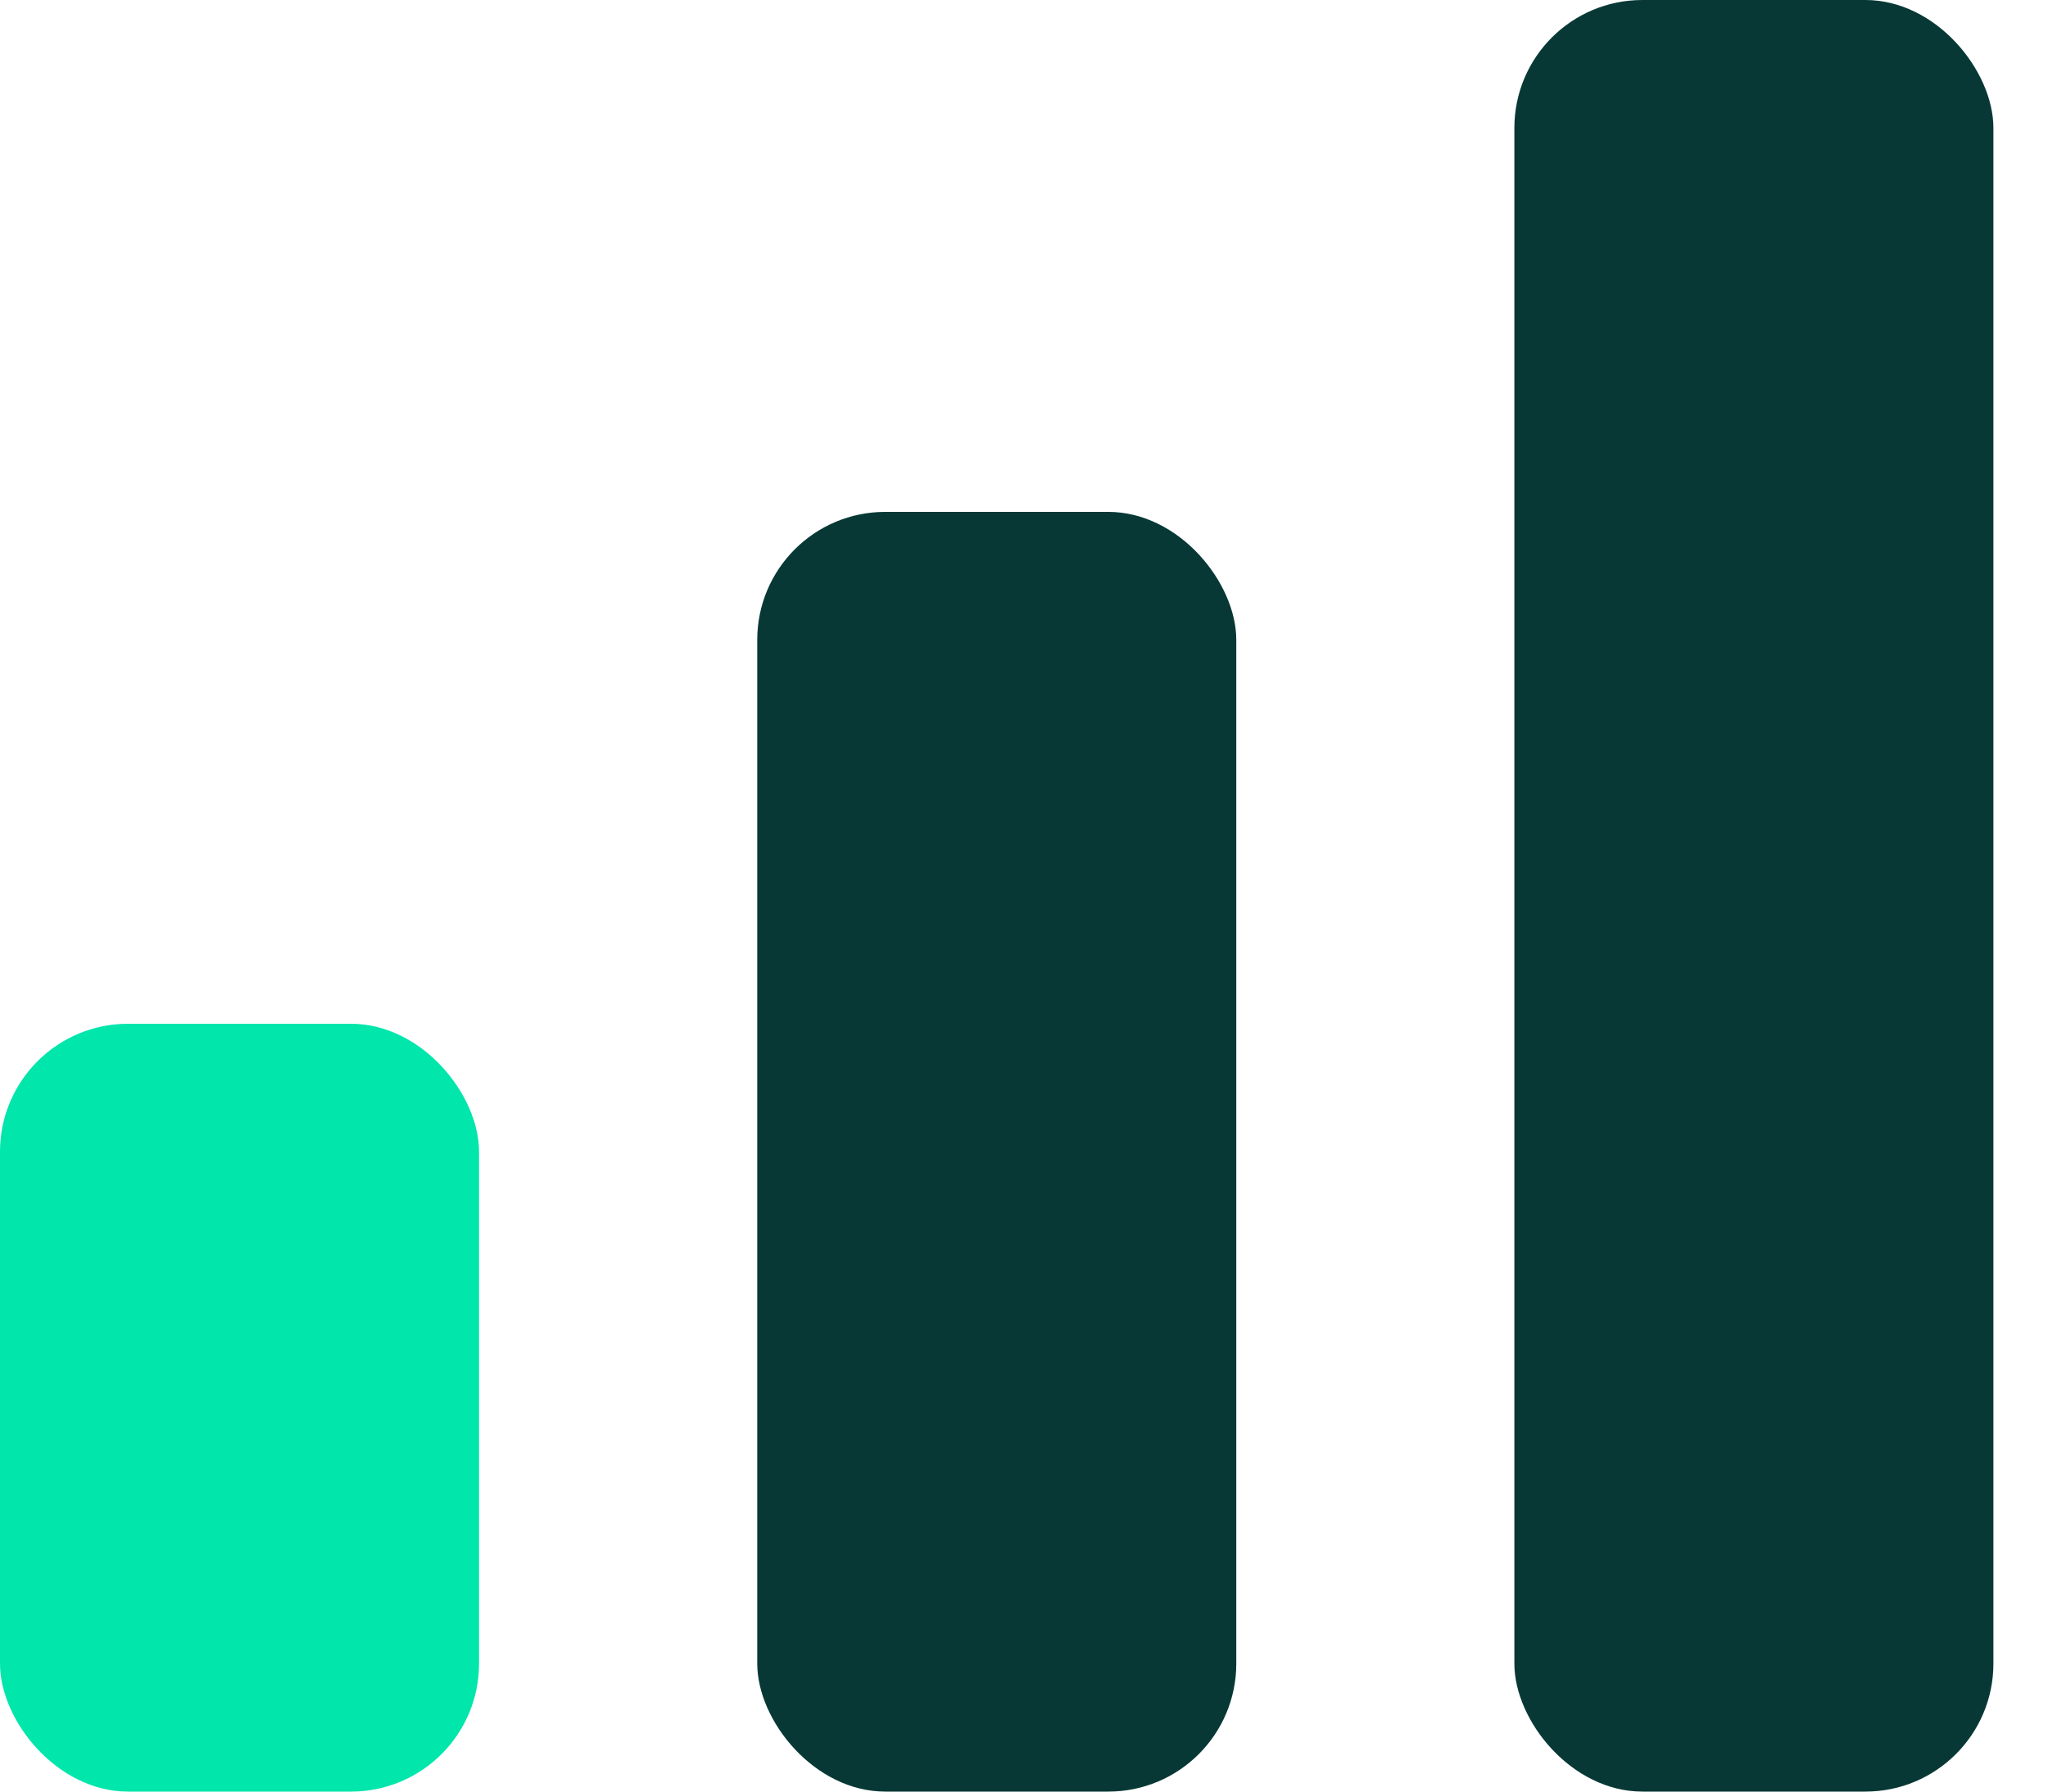
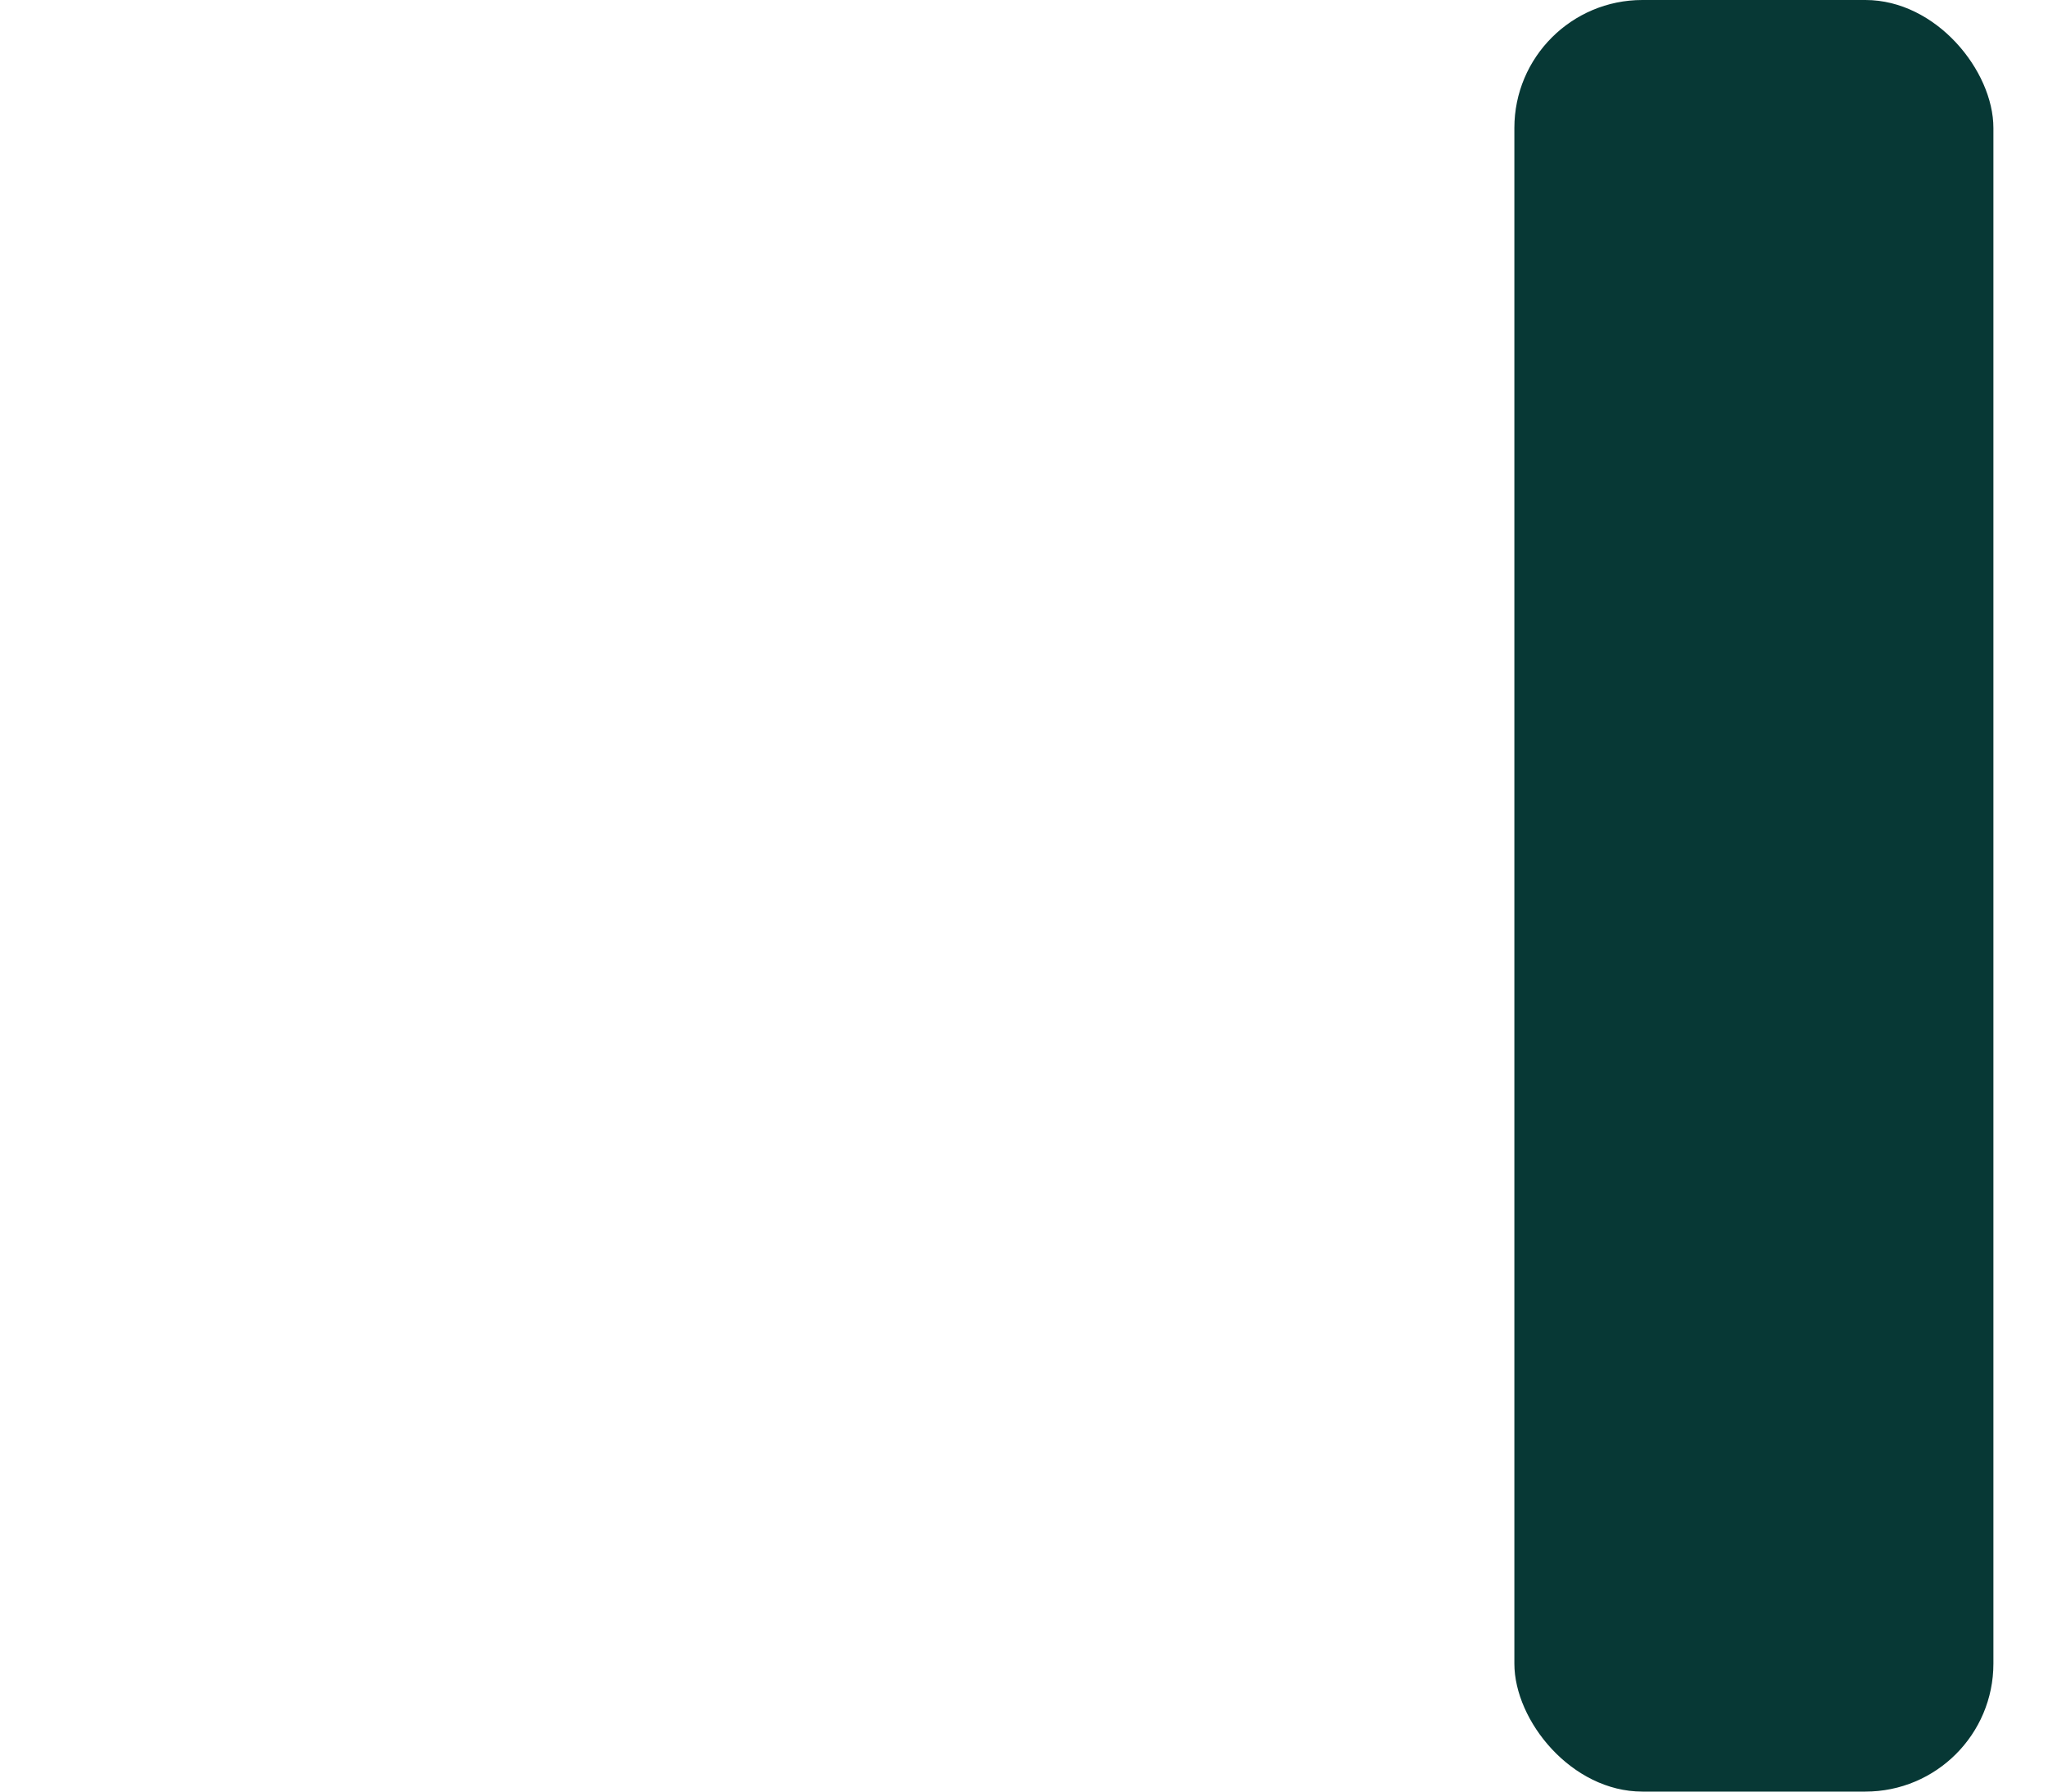
<svg xmlns="http://www.w3.org/2000/svg" width="32" height="28" fill="none" viewBox="0 0 32 28">
-   <rect width="7.485" height="12" y="16" fill="#00e6ab" rx="2" />
-   <rect width="7.485" height="20" x="11.832" y="8" fill="#073835" rx="2" />
  <rect width="7.485" height="28" x="23.662" fill="#073835" rx="2" />
</svg>